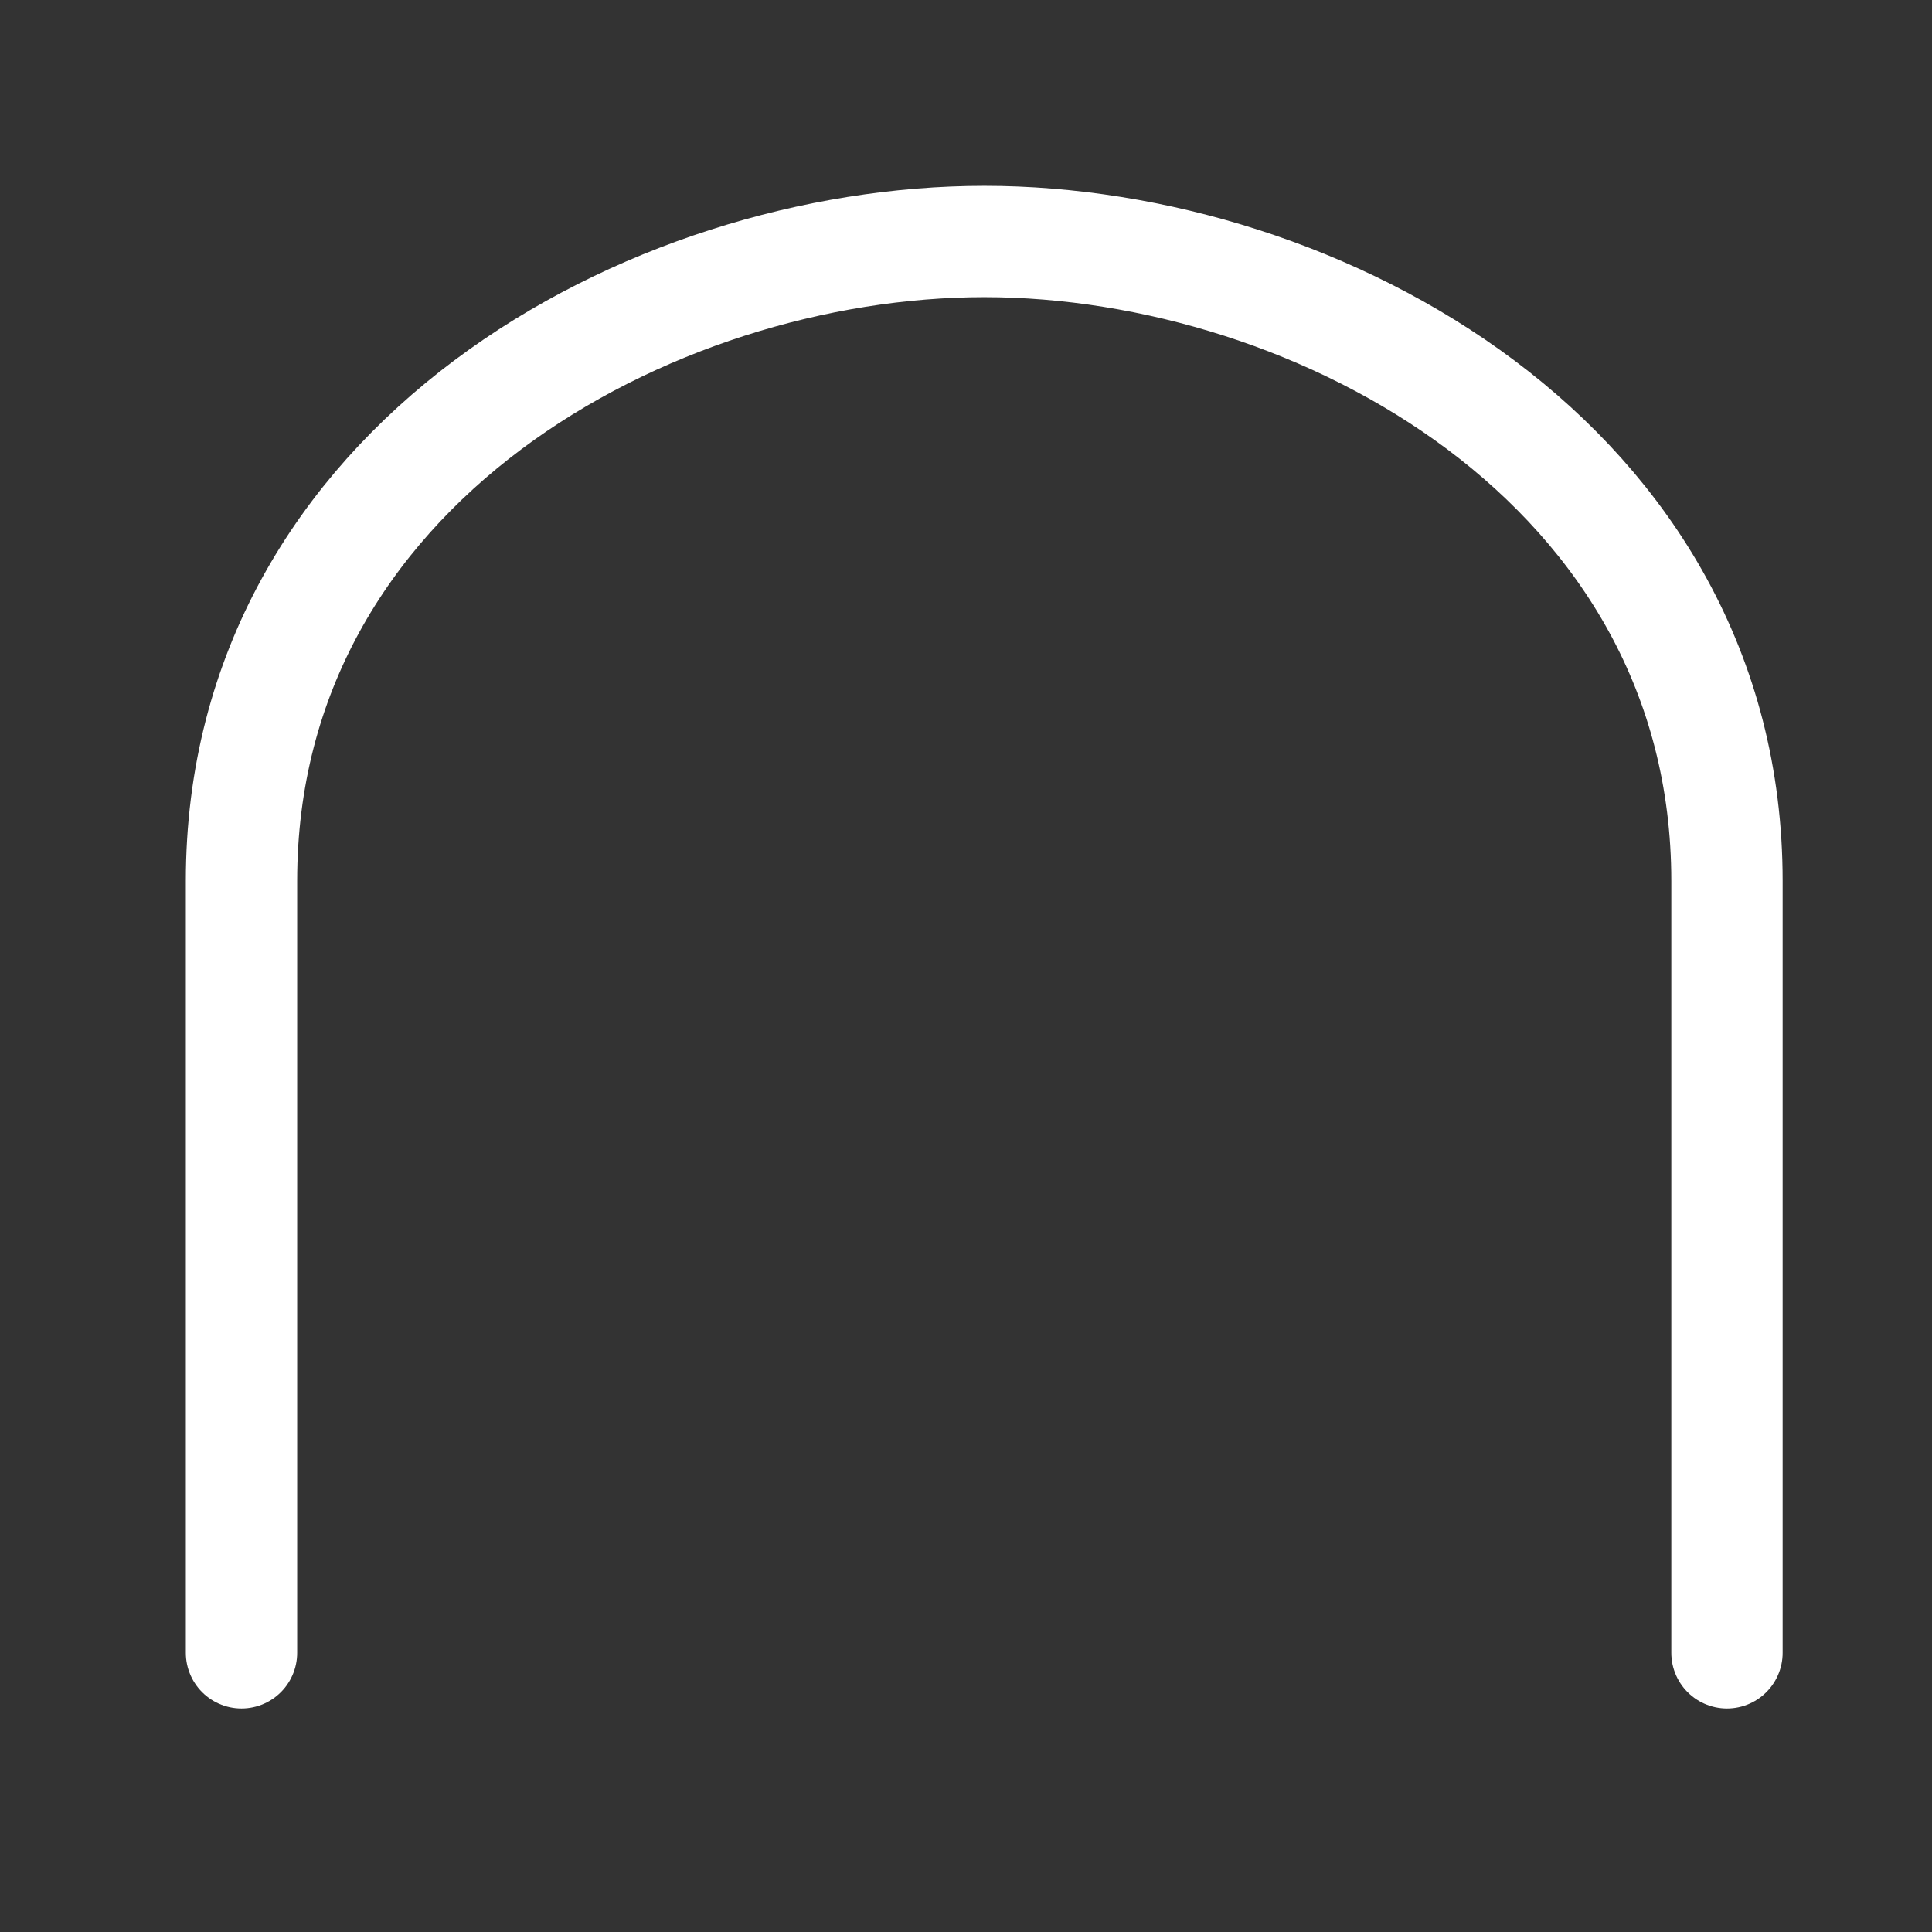
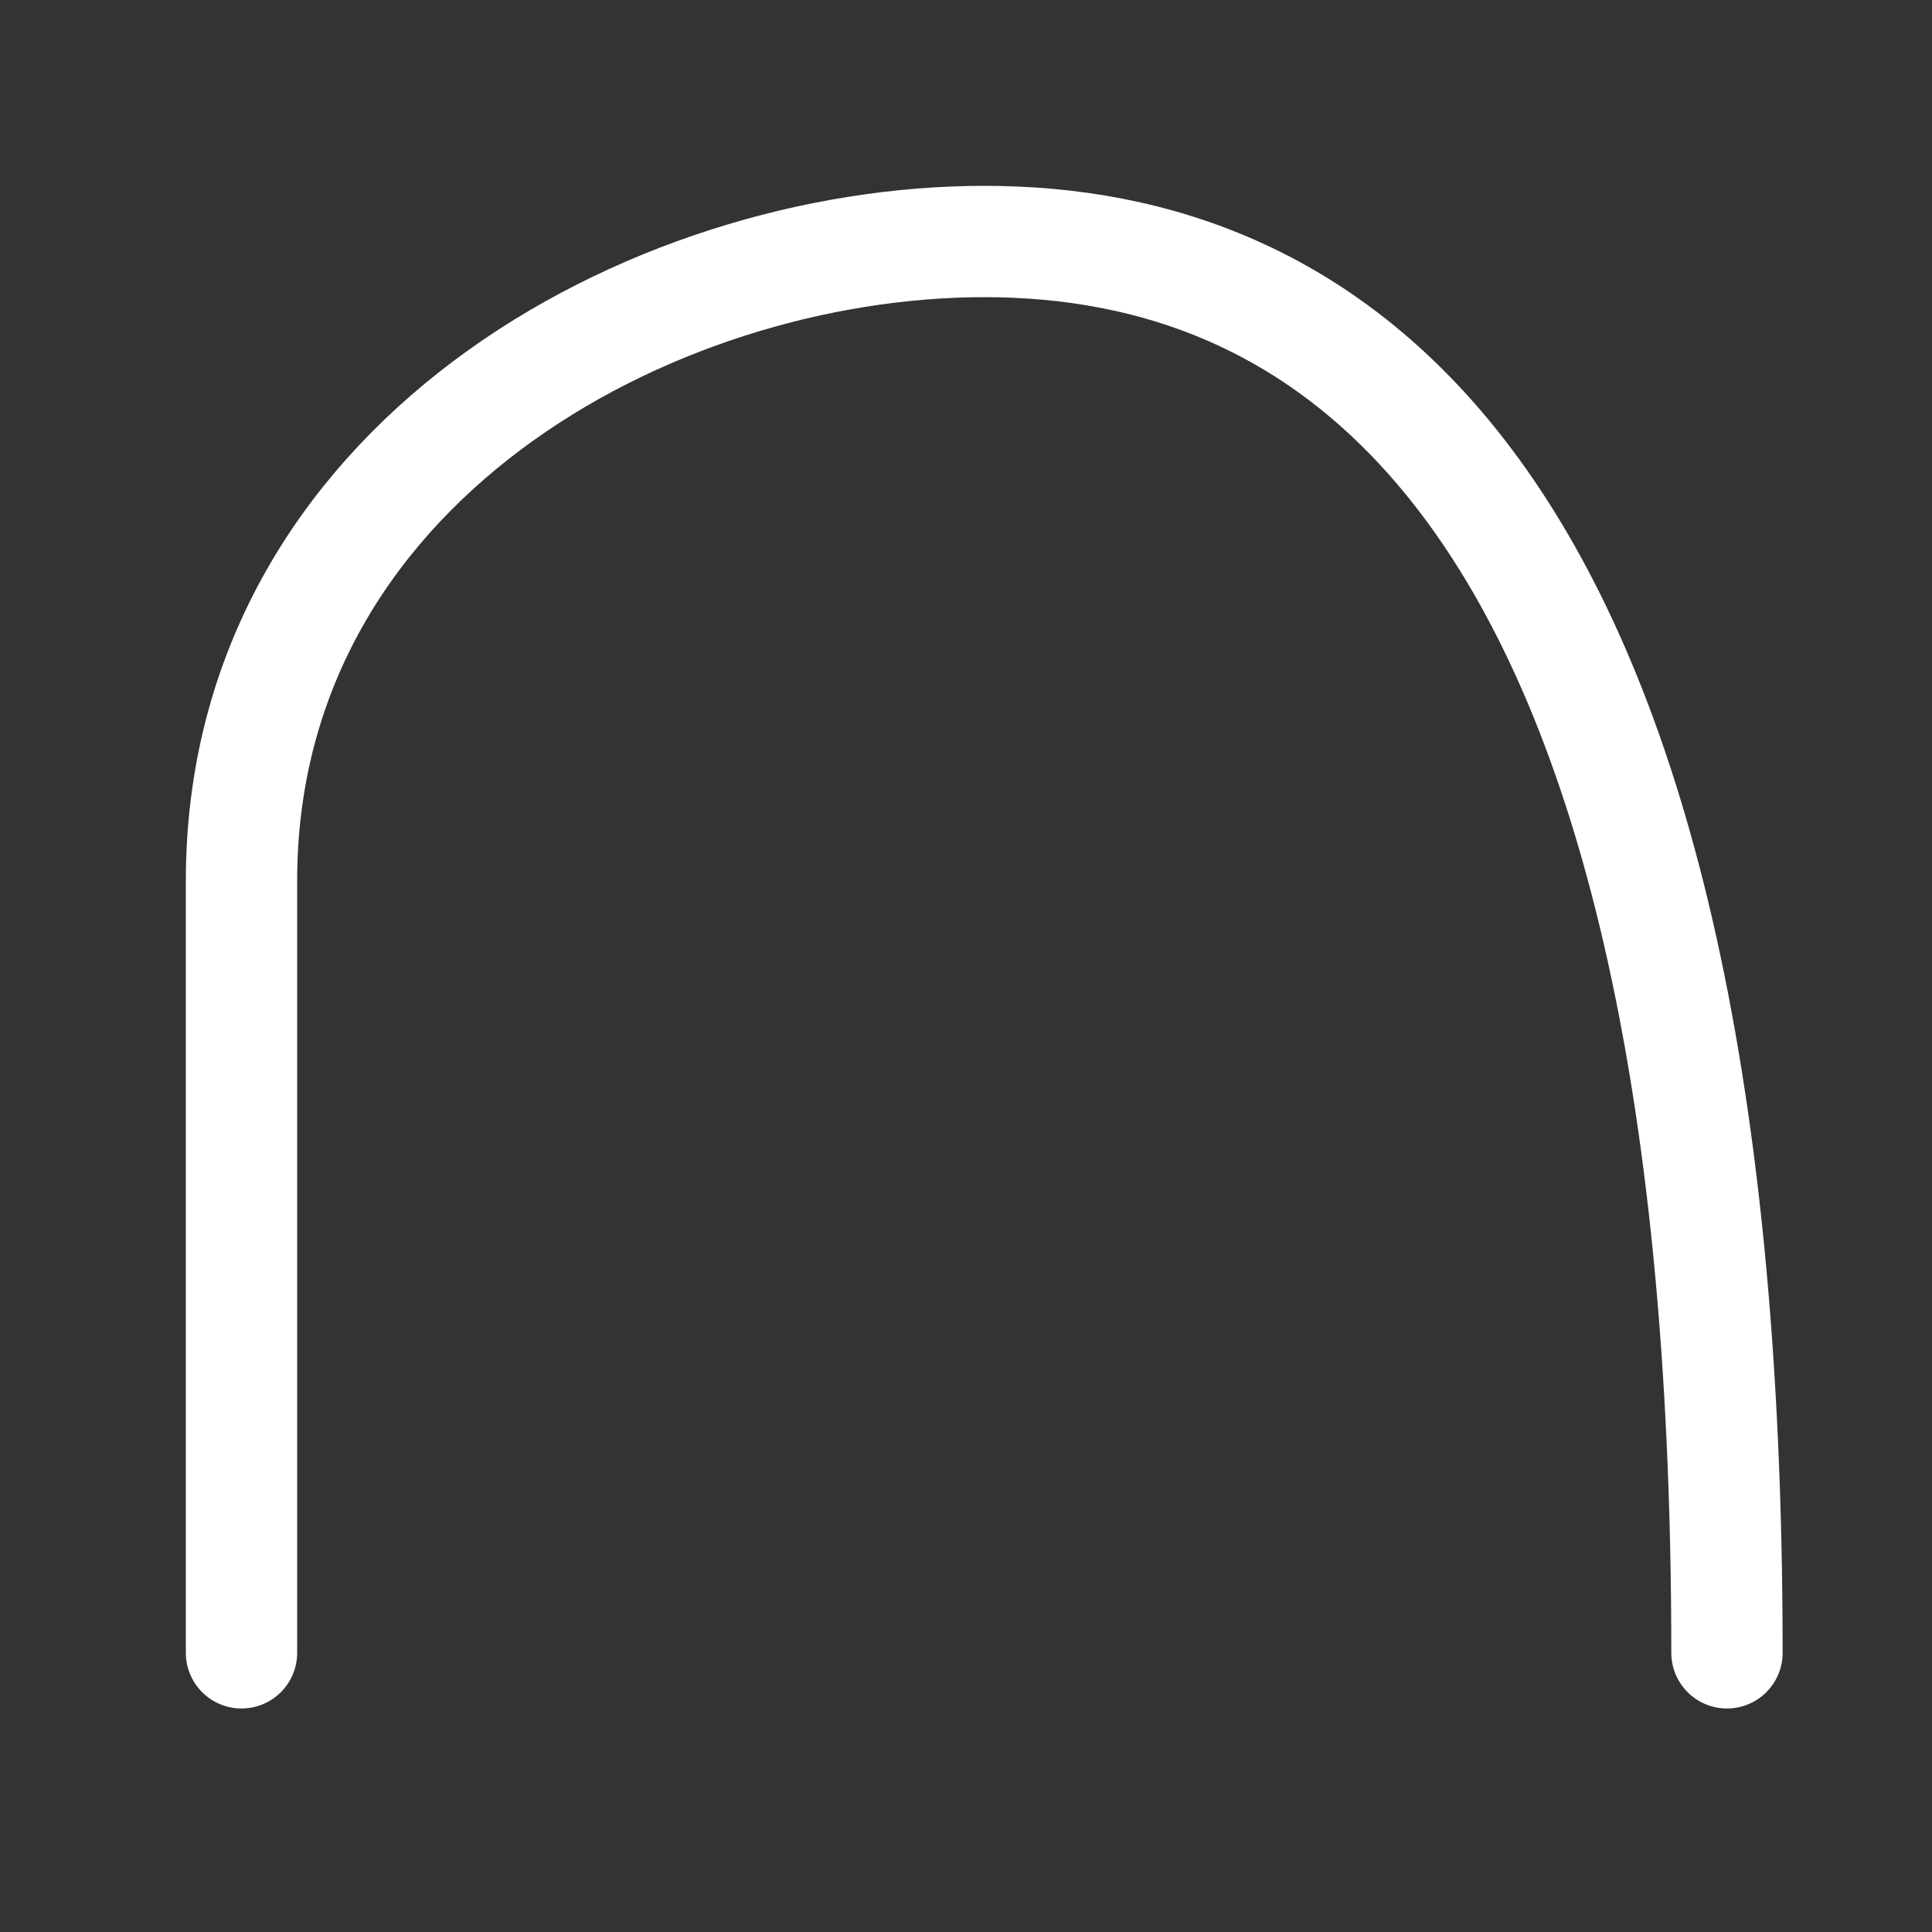
<svg xmlns="http://www.w3.org/2000/svg" fill="none" height="100%" overflow="visible" preserveAspectRatio="none" style="display: block;" viewBox="0 0 8 8" width="100%">
  <rect x="0" y="0" width="8" height="8" fill="#333333" stroke="none" />
-   <path d="M7.151 6.844V3.648C7.151 1.923 5.46 1 4.076 1C2.692 1 1 1.923 1 3.648V6.844" id="Vector" stroke="white" stroke-linecap="round" stroke-width="0.461" />
+   <path d="M7.151 6.844C7.151 1.923 5.46 1 4.076 1C2.692 1 1 1.923 1 3.648V6.844" id="Vector" stroke="white" stroke-linecap="round" stroke-width="0.461" />
</svg>